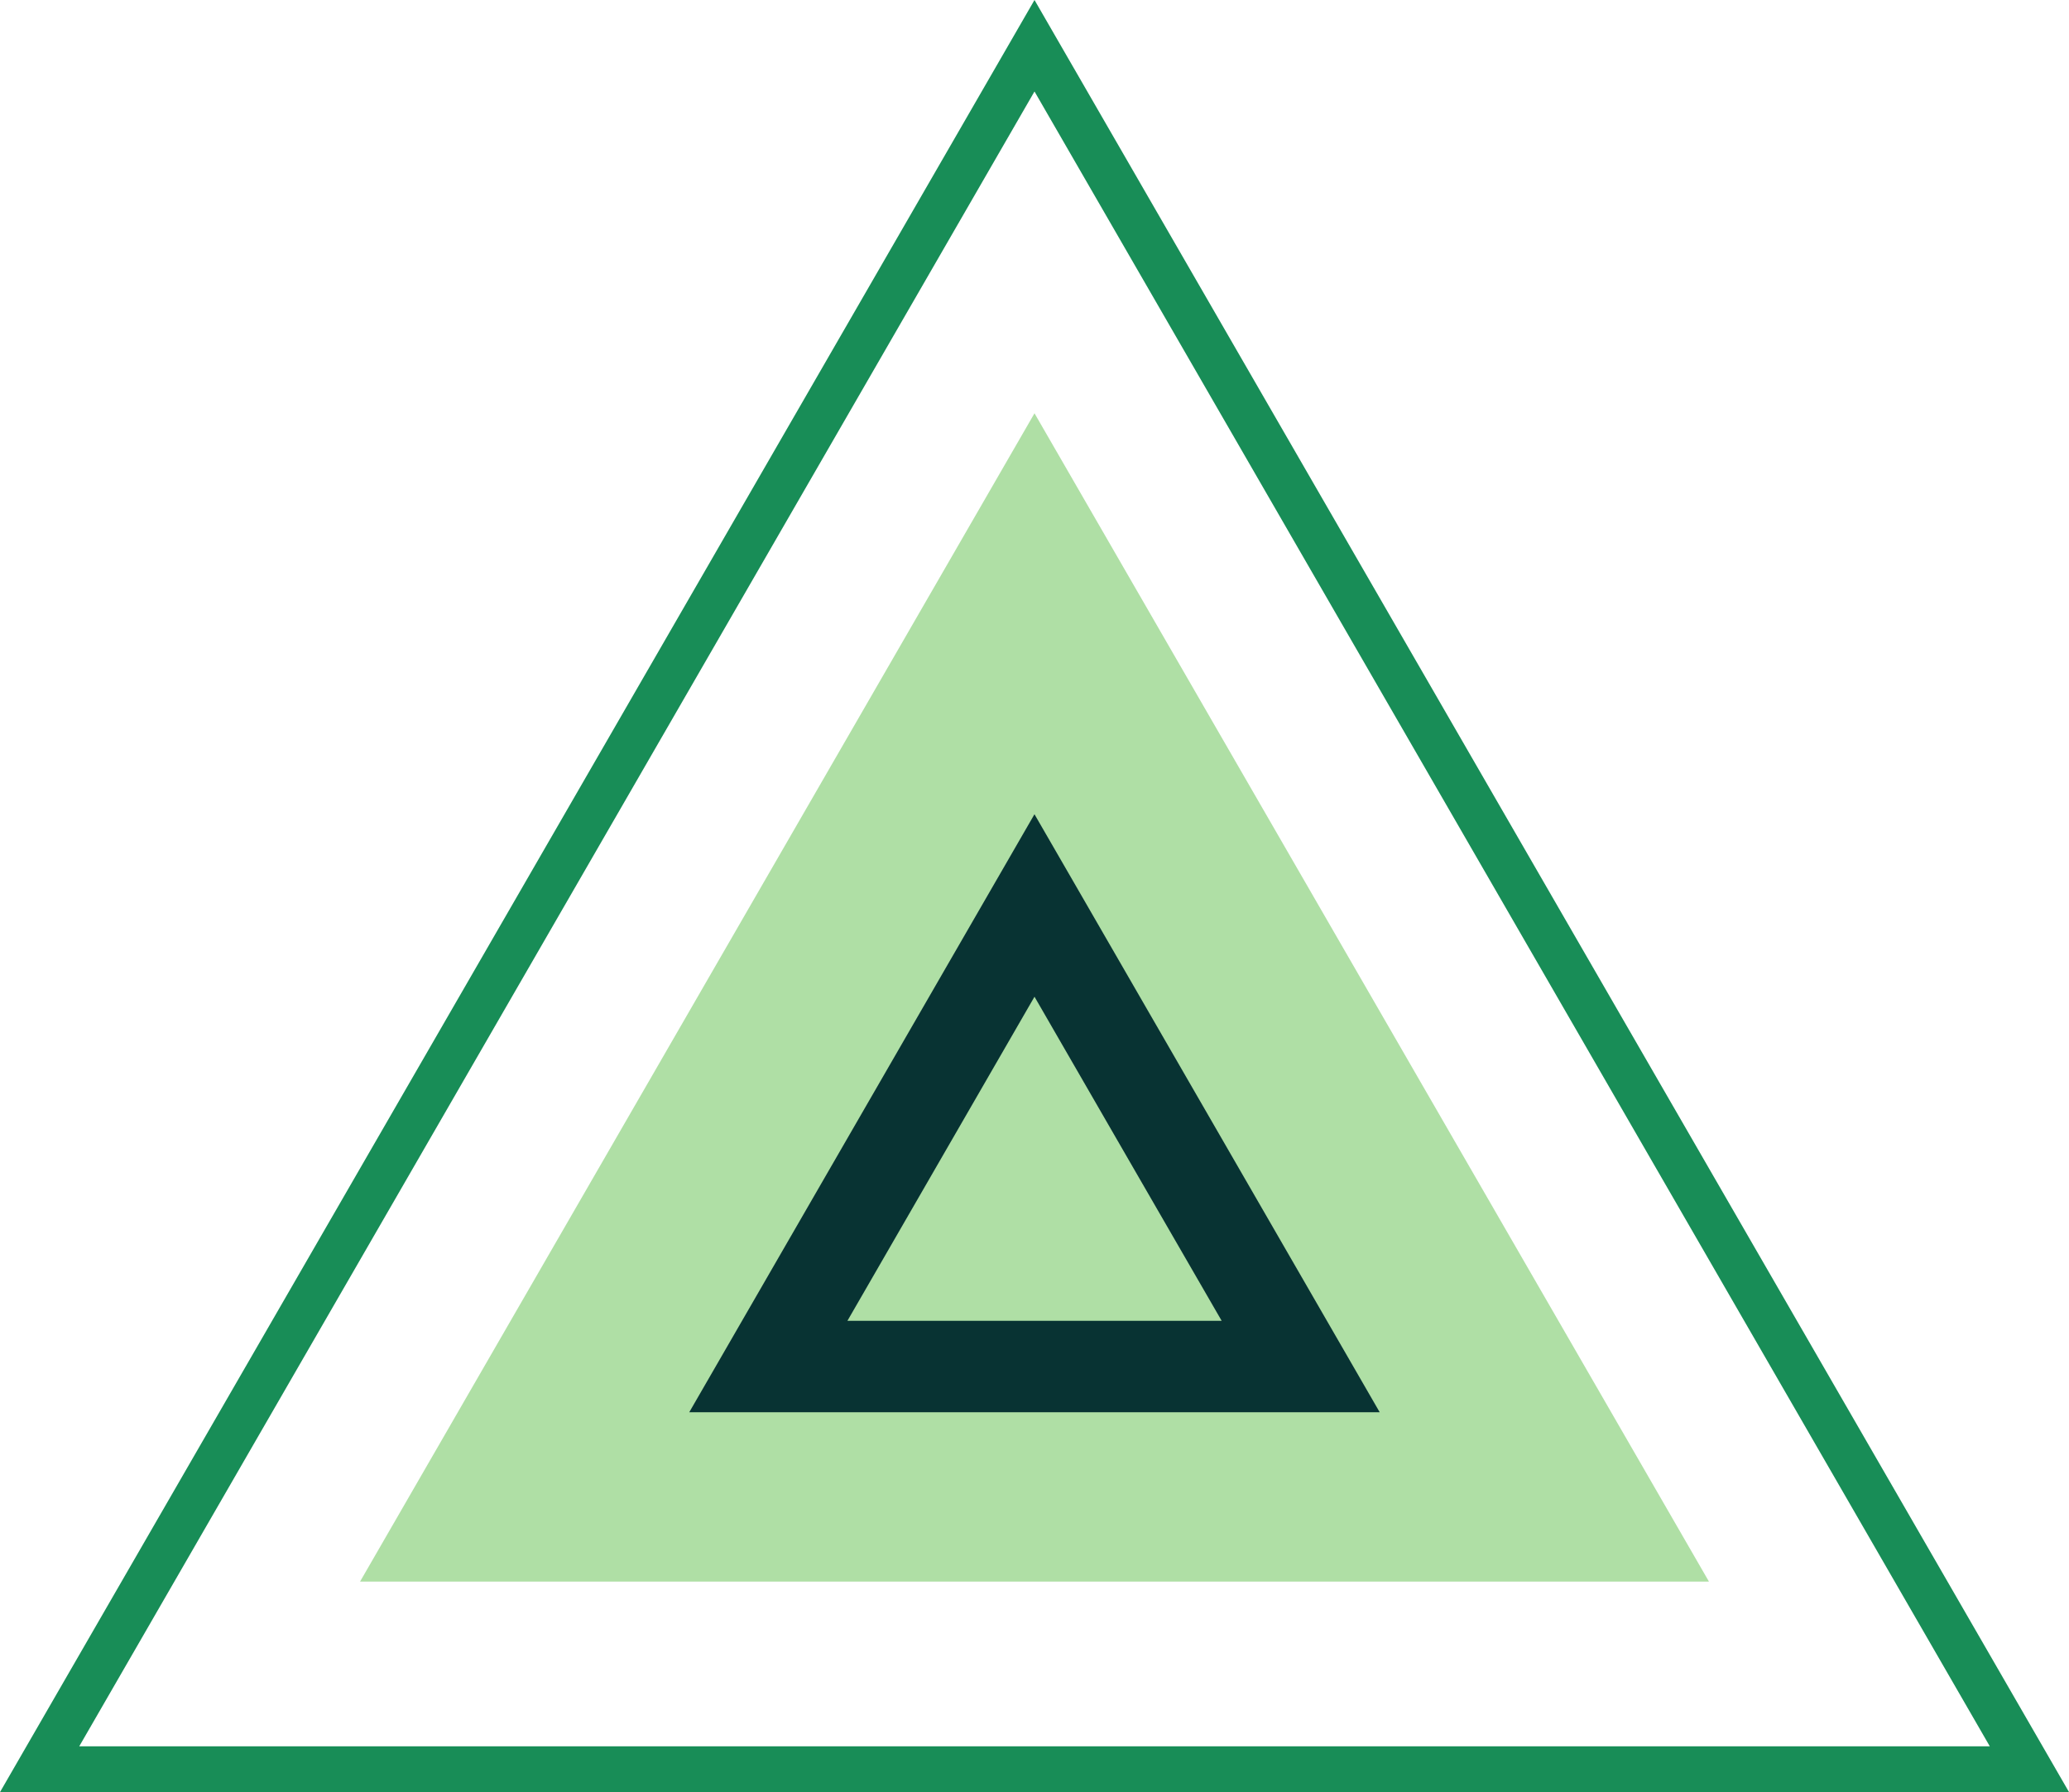
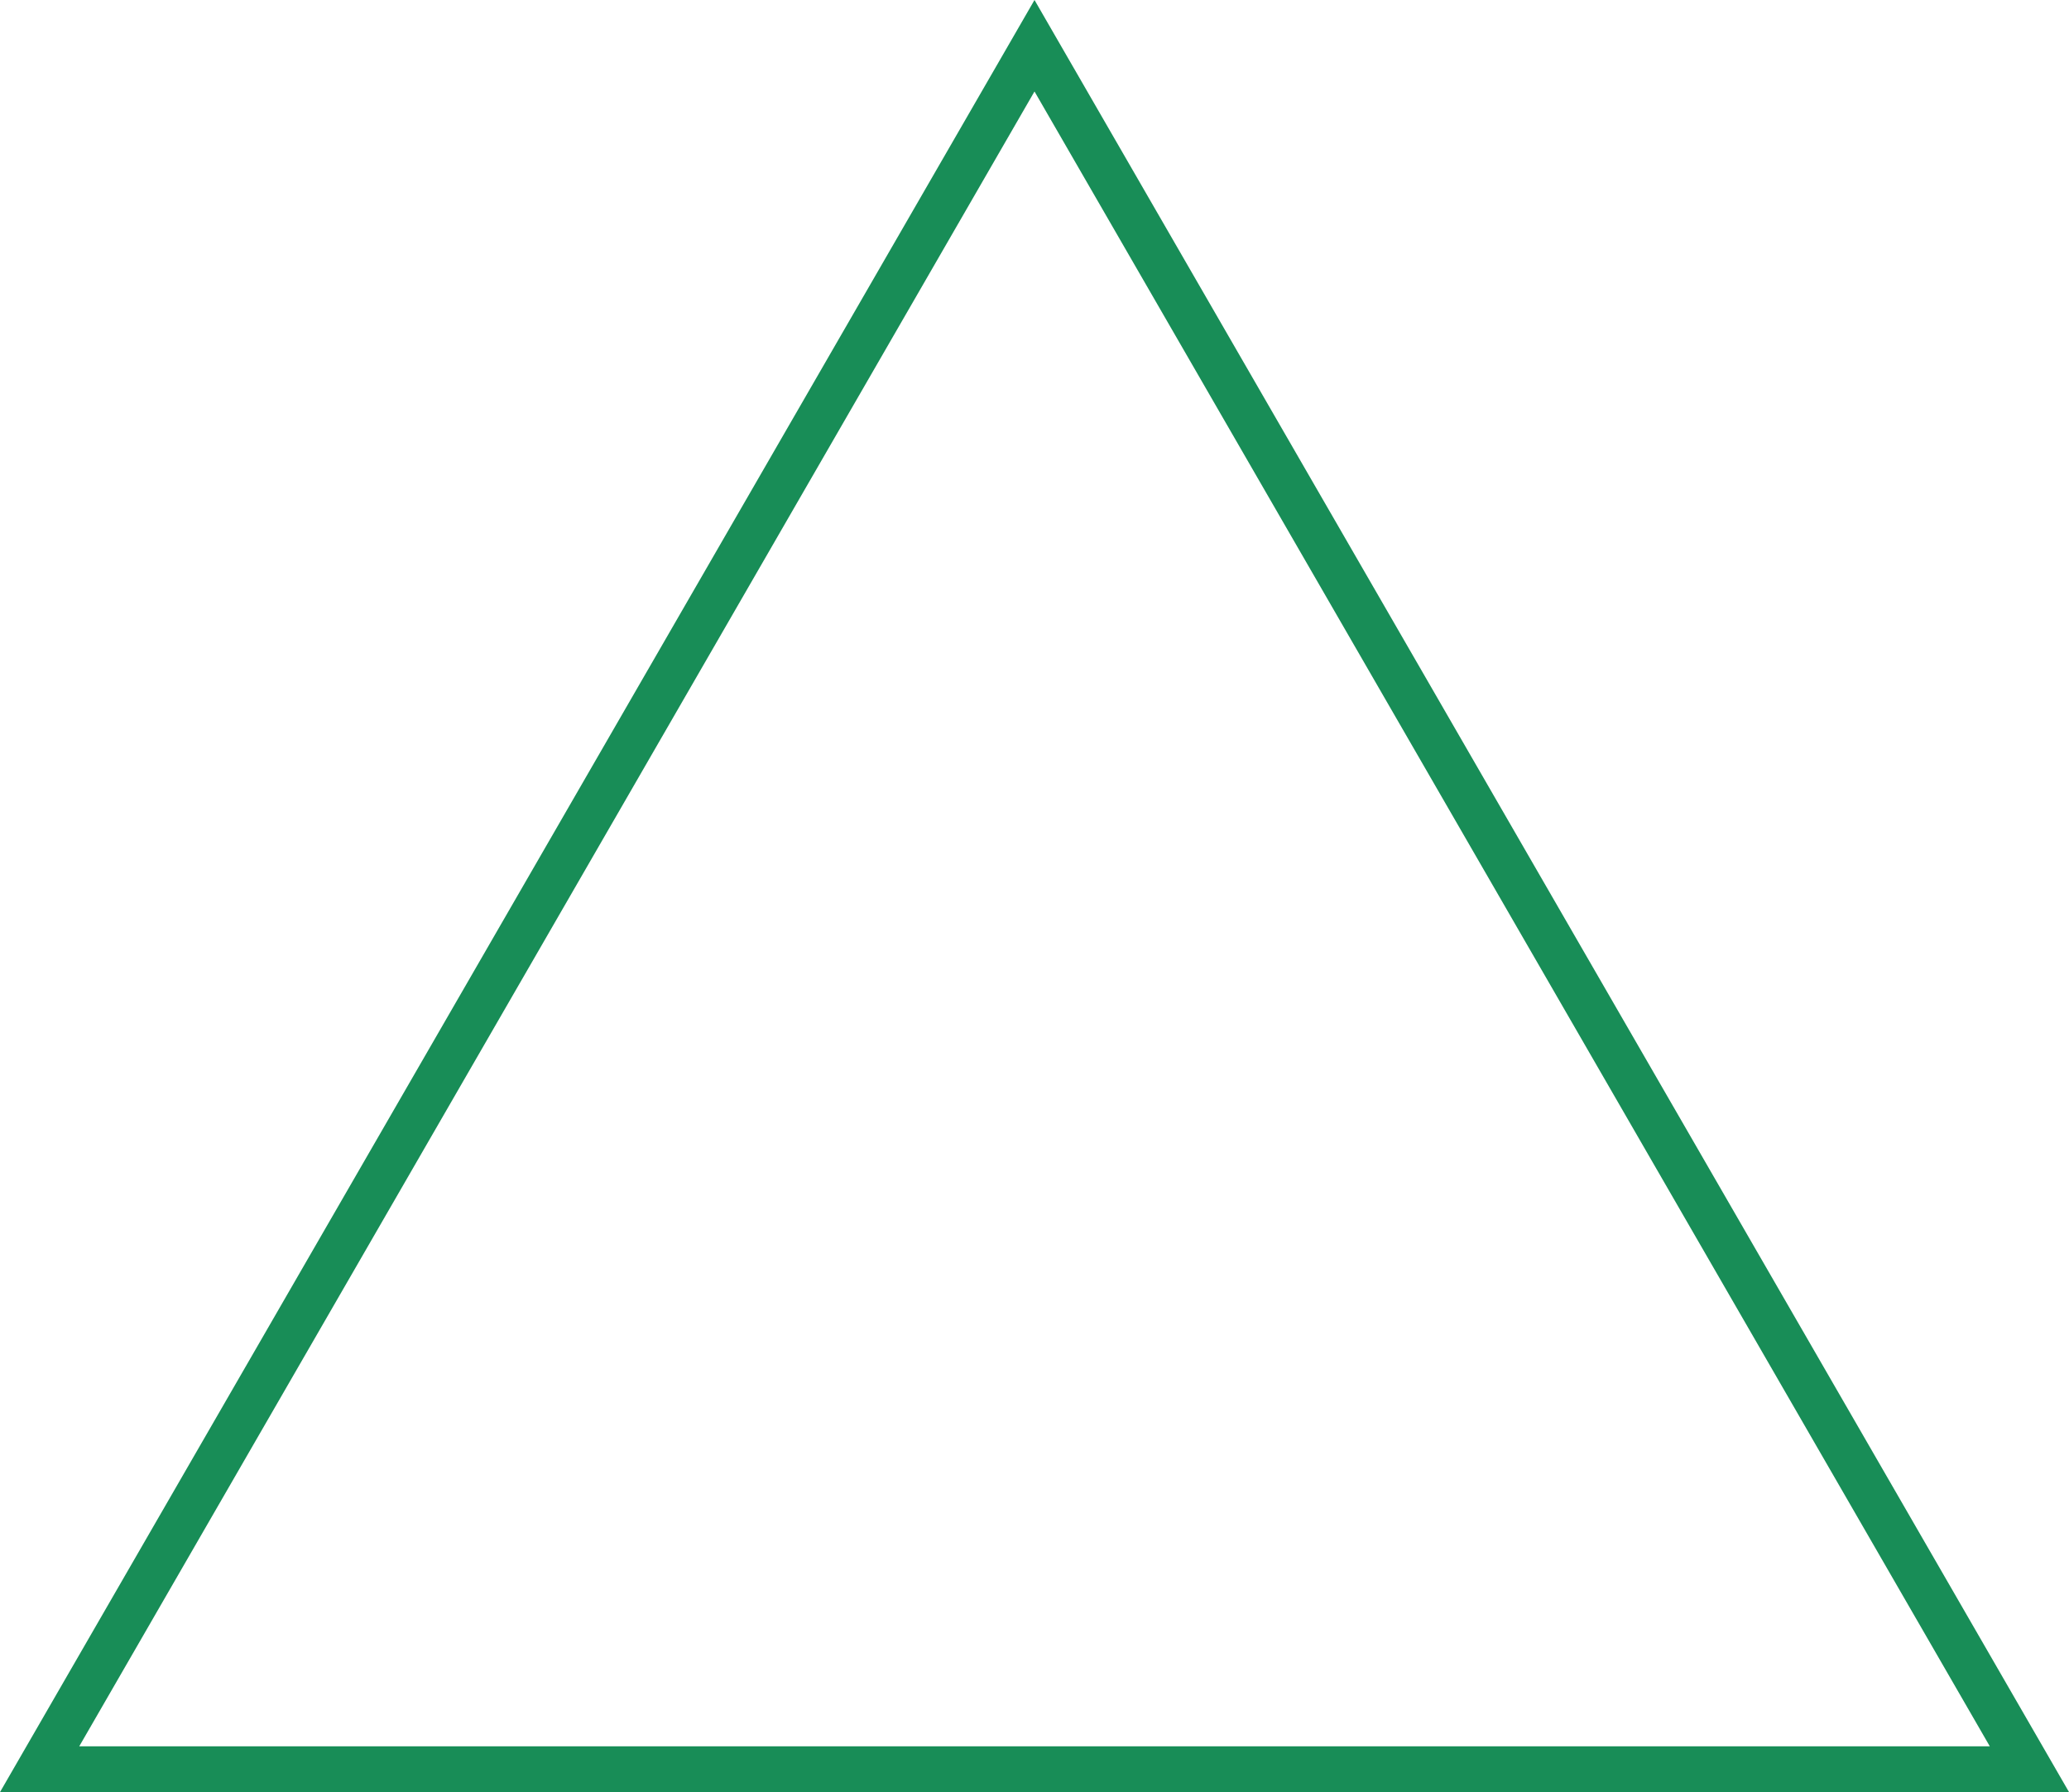
<svg xmlns="http://www.w3.org/2000/svg" width="90.496" height="78.371" viewBox="0 0 90.496 78.371">
  <g id="trangle-btn" transform="translate(-977.966 -873.926)">
    <path id="Path_7844" data-name="Path 7844" d="M6843.214,1611.926l21.758,37.686,21.758,37.686H6799.7l21.758-37.686Z" transform="translate(-5820 -736)" fill="none" stroke="#188d57" stroke-miterlimit="22.926" stroke-width="2" />
-     <path id="Path_7845" data-name="Path 7845" d="M6843.214,1628l14.75,25.547,14.75,25.547h-59l14.75-25.547Z" transform="translate(-5820 -736)" fill="#afdfa5" fill-rule="evenodd" />
-     <path id="Path_7846" data-name="Path 7846" d="M6847.308,1660.607l-4.094-7.091-8.182,14.172H6851.4Zm-2.367-12.081,13.372,23.162h-30.2l15.1-26.153Z" transform="translate(-5820 -736)" fill="#083333" />
  </g>
</svg>